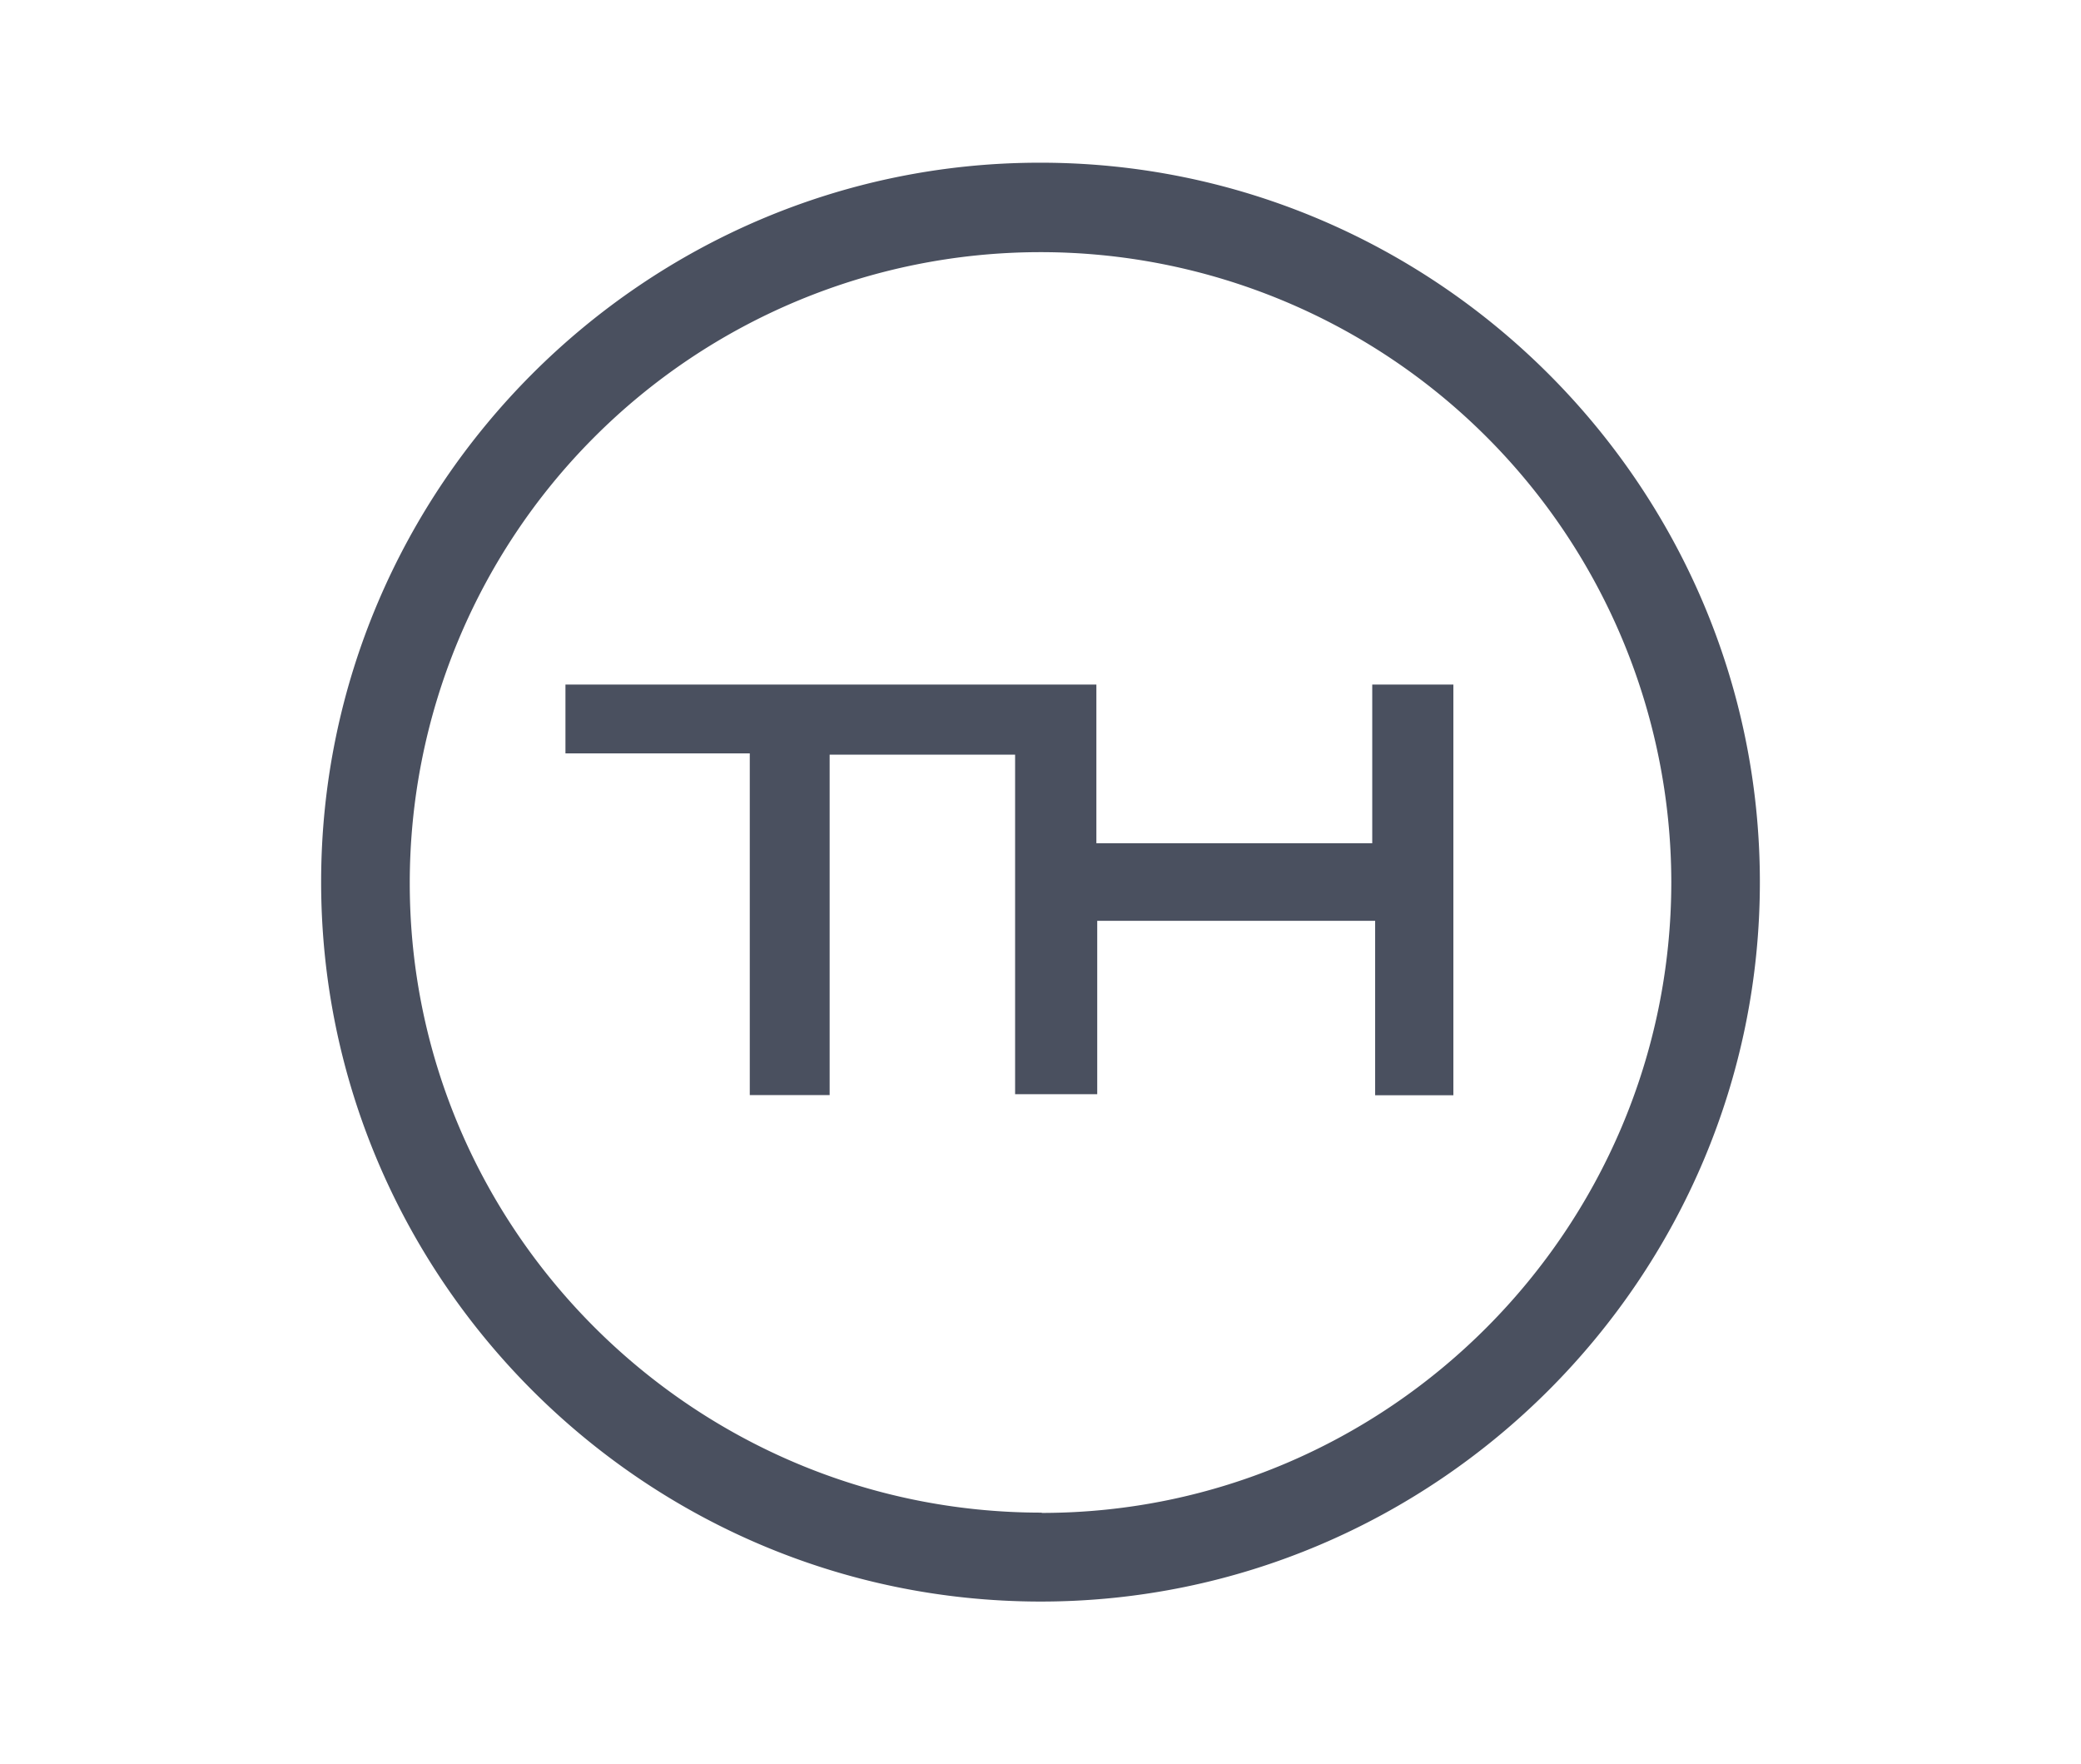
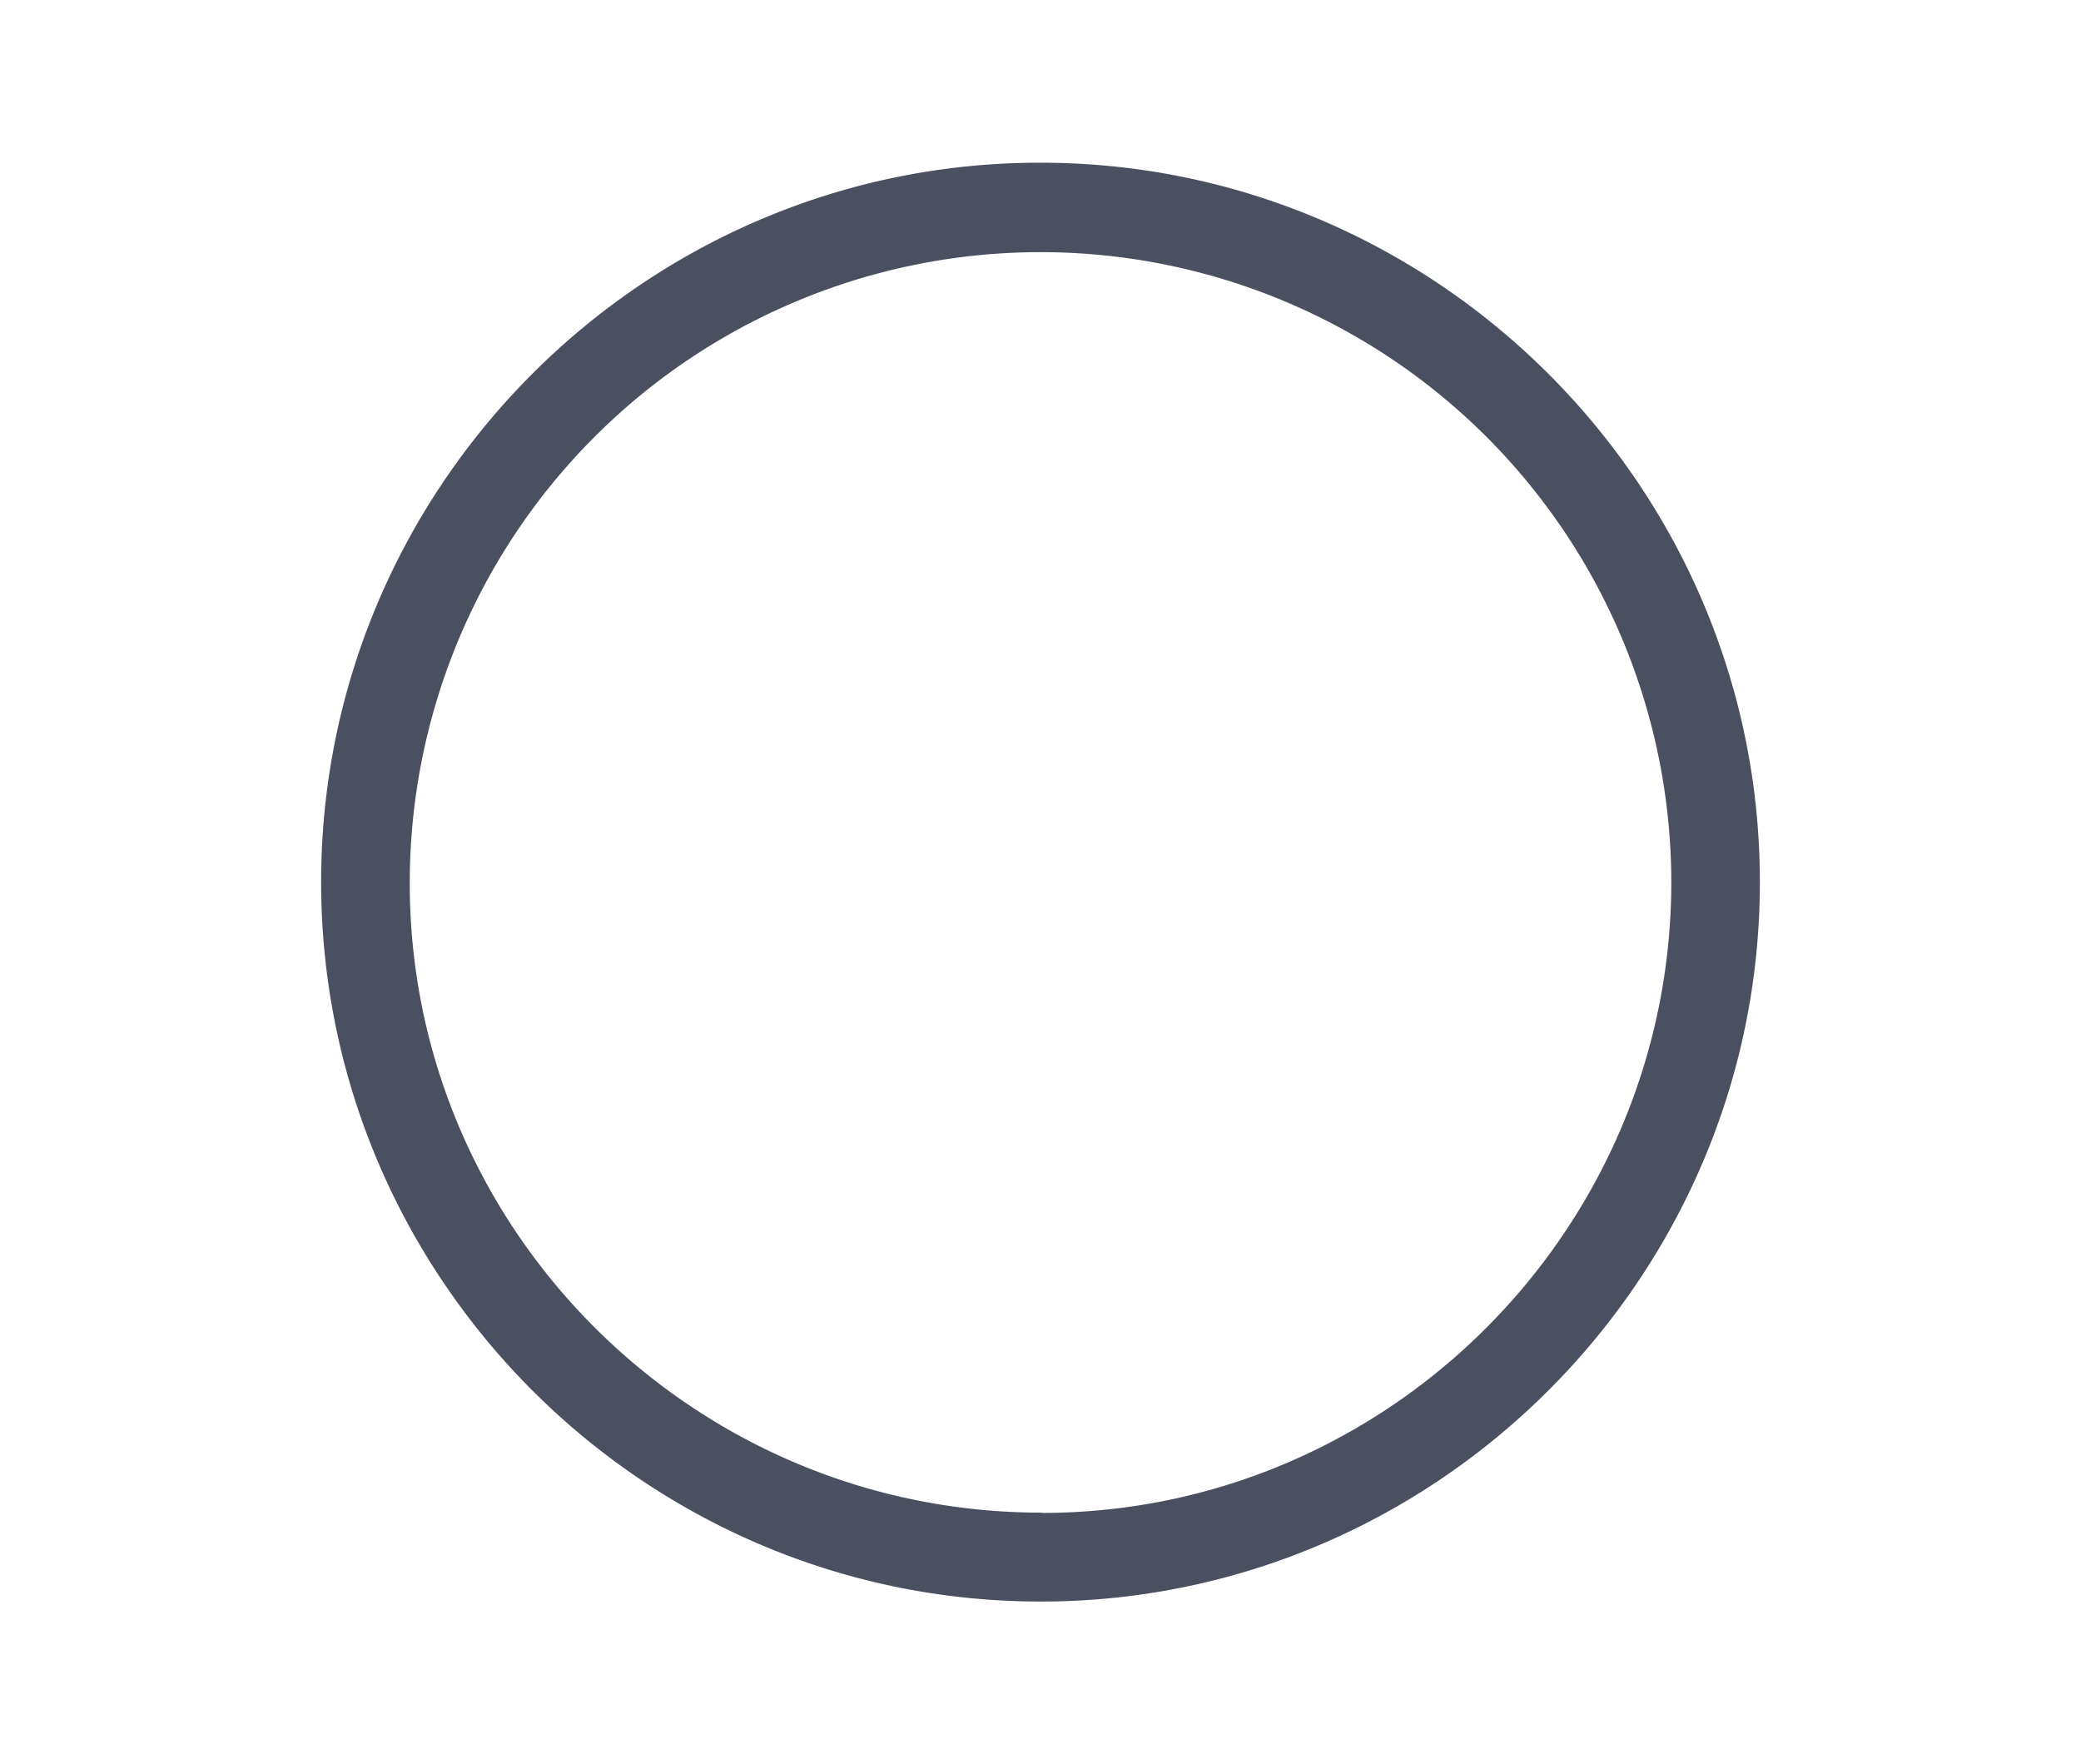
<svg xmlns="http://www.w3.org/2000/svg" id="Layer_1" data-name="Layer 1" viewBox="0 0 294.2 249.32">
  <defs>
    <style>.cls-1{fill:#4a505f;}</style>
  </defs>
  <title>logos-prensa</title>
  <path class="cls-1" d="M147,23c55.91-.05,101.69,45.59,101.8,101.49.12,56.08-45.76,102-101.83,101.91S45.38,180.54,45.4,124.64,91.09,23,147,23Zm.28,190.87c49,0,89-40.11,89-89.23A89.17,89.17,0,1,0,57.93,125C58,173.94,98.11,213.86,147.28,213.83Z" />
-   <path class="cls-1" d="M205.47,154.83H194.41V130.17H155.12v24.51H143.51v-48H117.29v48.12H106V106.5H79.94V96.77H155V119.2h39V96.77h11.47Z" />
</svg>